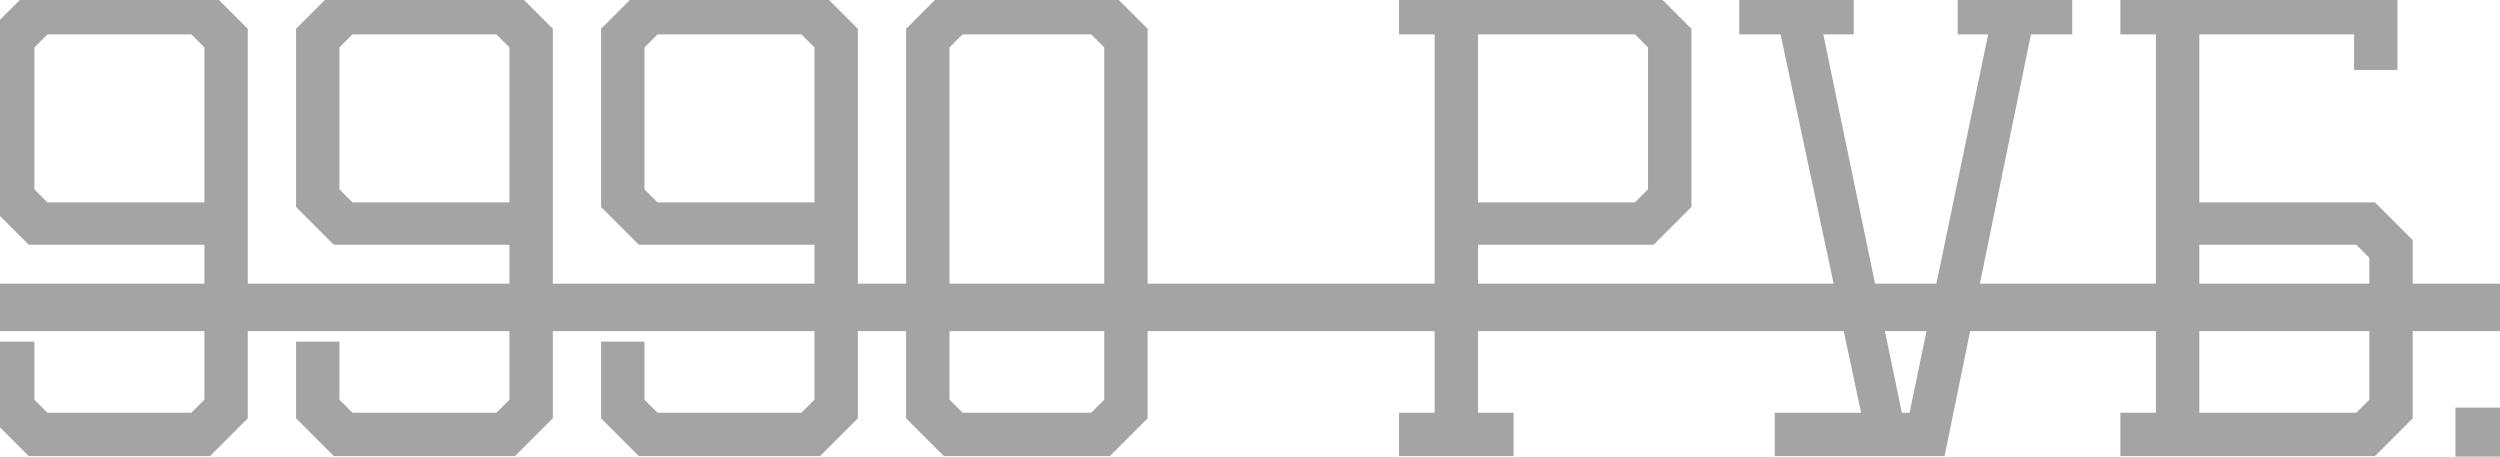
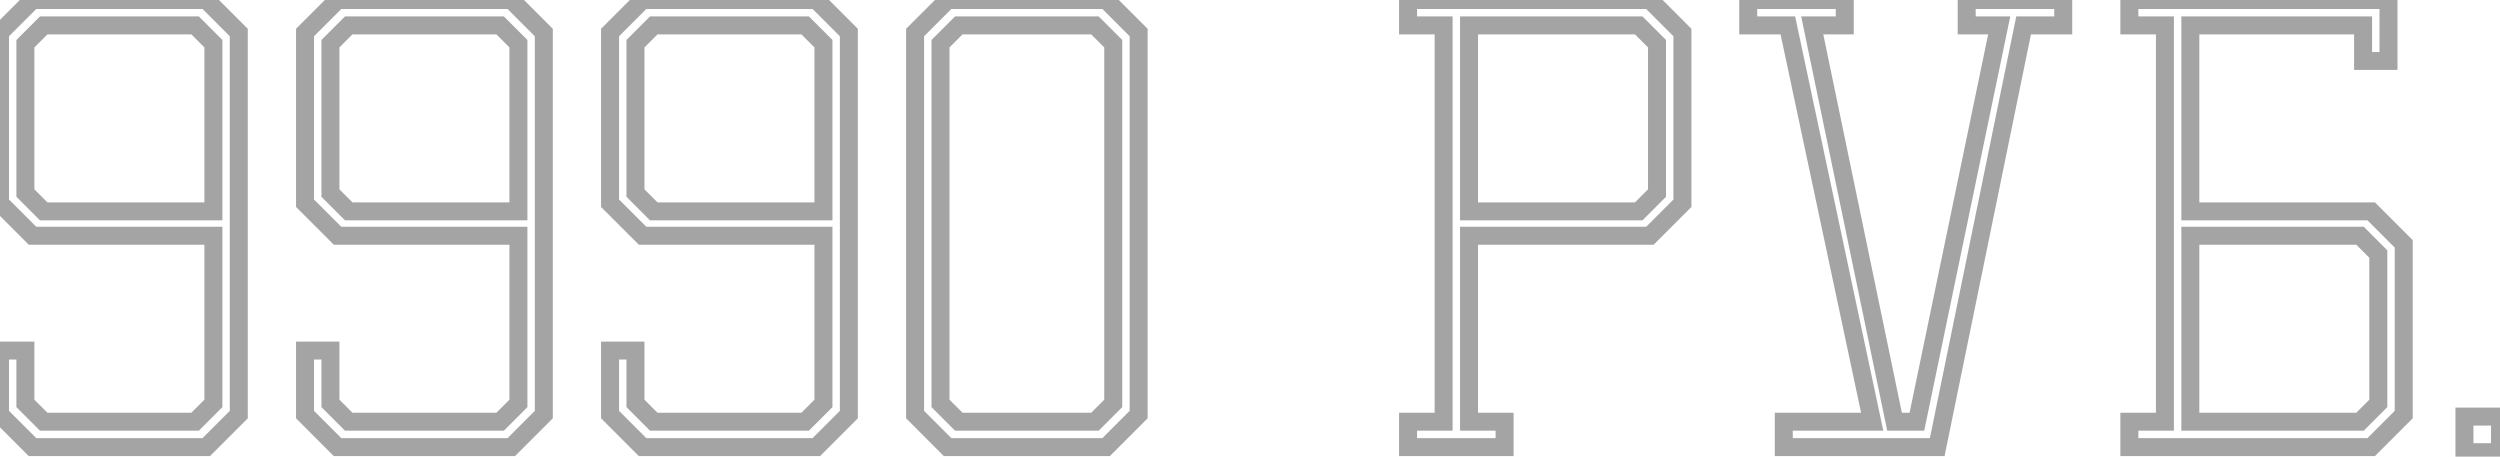
<svg xmlns="http://www.w3.org/2000/svg" width="334" height="61" viewBox="0 0 334 61" fill="none">
-   <path d="M0 55.389V46.836H3.394V53.895L5.838 56.339H26.065L28.509 53.895V31.496H4.344L0 27.151V4.344L4.344 0H27.559L31.903 4.344V55.389L27.559 59.733H4.344L0 55.389ZM28.509 28.238V5.838L26.065 3.394H5.838L3.394 5.838V25.794L5.838 28.238H28.509ZM40.752 55.389V46.836H44.146V53.895L46.59 56.339H66.817L69.261 53.895V31.496H45.096L40.752 27.151V4.344L45.096 0H68.311L72.655 4.344V55.389L68.311 59.733H45.096L40.752 55.389ZM69.261 28.238V5.838L66.817 3.394H46.59L44.146 5.838V25.794L46.59 28.238H69.261ZM81.504 55.389V46.836H84.898V53.895L87.342 56.339H107.57L110.013 53.895V31.496H85.849L81.504 27.151V4.344L85.849 0H109.063L113.407 4.344V55.389L109.063 59.733H85.849L81.504 55.389ZM110.013 28.238V5.838L107.57 3.394H87.342L84.898 5.838V25.794L87.342 28.238H110.013ZM122.257 55.389V4.344L126.601 0H147.779L152.123 4.344V55.389L147.779 59.733H126.601L122.257 55.389ZM148.729 53.895V5.838L146.286 3.394H128.094L125.651 5.838V53.895L128.094 56.339H146.286L148.729 53.895ZM188.117 59.733V56.339H192.869V3.394H188.117V0H220.427L224.772 4.344V27.151L220.427 31.496H196.263V56.339H201.014V59.733H188.117ZM221.378 25.794V5.838L218.934 3.394H196.263V28.238H218.934L221.378 25.794ZM253.112 56.339H256.098L267.095 3.394H262.75V0H275.647V3.394H270.353L258.813 59.733H238.314V56.339H250.125L238.857 3.394H233.563V0H246.459V3.394H242.115L253.112 56.339ZM284.483 59.733V56.339H289.235V3.394H284.483V0H319.101V8.146H315.707V3.394H292.629V28.238H316.793L321.138 32.582V55.389L316.793 59.733H284.483ZM317.744 33.939L315.3 31.496H292.629V56.339H315.3L317.744 53.895V33.939ZM329.25 60.412V55.66H334.001V60.412H329.25Z" fill="#A4A4A4" />
-   <path d="M0 39.098H342.147V43.035H0V39.098Z" fill="#A4A4A4" />
  <path d="M0 55.389H-1.201V55.886L-0.85 56.238L0 55.389ZM0 46.836V45.635H-1.201V46.836H0ZM3.394 46.836H4.595V45.635H3.394V46.836ZM3.394 53.896H2.192V54.393L2.544 54.745L3.394 53.896ZM5.838 56.339L4.988 57.189L5.34 57.541H5.838V56.339ZM26.065 56.339V57.541H26.563L26.915 57.189L26.065 56.339ZM28.509 53.896L29.358 54.745L29.71 54.393V53.896H28.509ZM28.509 31.496H29.71V30.294H28.509V31.496ZM4.344 31.496L3.495 32.345L3.847 32.697H4.344V31.496ZM0 27.151H-1.201V27.649L-0.85 28.001L0 27.151ZM0 4.344L-0.85 3.495L-1.201 3.847V4.344H0ZM4.344 0V-1.201H3.847L3.495 -0.849L4.344 0ZM27.559 0L28.408 -0.849L28.056 -1.201H27.559V0ZM31.903 4.344H33.104V3.847L32.752 3.495L31.903 4.344ZM31.903 55.389L32.752 56.238L33.104 55.886V55.389H31.903ZM27.559 59.733V60.934H28.056L28.408 60.583L27.559 59.733ZM4.344 59.733L3.495 60.583L3.847 60.934H4.344V59.733ZM28.509 28.238V29.439H29.71V28.238H28.509ZM28.509 5.838H29.71V5.34L29.358 4.988L28.509 5.838ZM26.065 3.394L26.915 2.544L26.563 2.193H26.065V3.394ZM5.838 3.394V2.193H5.34L4.988 2.544L5.838 3.394ZM3.394 5.838L2.544 4.988L2.192 5.34V5.838H3.394ZM3.394 25.794H2.192V26.292L2.544 26.643L3.394 25.794ZM5.838 28.238L4.988 29.087L5.34 29.439H5.838V28.238ZM1.201 55.389V46.836H-1.201V55.389H1.201ZM0 48.038H3.394V45.635H0V48.038ZM2.192 46.836V53.896H4.595V46.836H2.192ZM2.544 54.745L4.988 57.189L6.687 55.49L4.243 53.046L2.544 54.745ZM5.838 57.541H26.065V55.138H5.838V57.541ZM26.915 57.189L29.358 54.745L27.659 53.046L25.216 55.49L26.915 57.189ZM29.71 53.896V31.496H27.308V53.896H29.71ZM28.509 30.294H4.344V32.697H28.509V30.294ZM5.194 30.646L0.85 26.302L-0.85 28.001L3.495 32.345L5.194 30.646ZM1.201 27.151V4.344H-1.201V27.151H1.201ZM0.85 5.194L5.194 0.85L3.495 -0.849L-0.85 3.495L0.85 5.194ZM4.344 1.202H27.559V-1.201H4.344V1.202ZM26.709 0.85L31.053 5.194L32.752 3.495L28.408 -0.849L26.709 0.85ZM30.701 4.344V55.389H33.104V4.344H30.701ZM31.053 54.539L26.709 58.883L28.408 60.583L32.752 56.238L31.053 54.539ZM27.559 58.532H4.344V60.934H27.559V58.532ZM5.194 58.883L0.85 54.539L-0.85 56.238L3.495 60.583L5.194 58.883ZM29.71 28.238V5.838H27.308V28.238H29.71ZM29.358 4.988L26.915 2.544L25.216 4.244L27.659 6.687L29.358 4.988ZM26.065 2.193H5.838V4.595H26.065V2.193ZM4.988 2.544L2.544 4.988L4.243 6.687L6.687 4.244L4.988 2.544ZM2.192 5.838V25.794H4.595V5.838H2.192ZM2.544 26.643L4.988 29.087L6.687 27.388L4.243 24.944L2.544 26.643ZM5.838 29.439H28.509V27.036H5.838V29.439ZM40.752 55.389H39.551V55.886L39.903 56.238L40.752 55.389ZM40.752 46.836V45.635H39.551V46.836H40.752ZM44.146 46.836H45.348V45.635H44.146V46.836ZM44.146 53.896H42.945V54.393L43.297 54.745L44.146 53.896ZM46.59 56.339L45.74 57.189L46.092 57.541H46.59V56.339ZM66.817 56.339V57.541H67.315L67.667 57.189L66.817 56.339ZM69.261 53.896L70.111 54.745L70.463 54.393V53.896H69.261ZM69.261 31.496H70.463V30.294H69.261V31.496ZM45.096 31.496L44.247 32.345L44.599 32.697H45.096V31.496ZM40.752 27.151H39.551V27.649L39.903 28.001L40.752 27.151ZM40.752 4.344L39.903 3.495L39.551 3.847V4.344H40.752ZM45.096 0V-1.201H44.599L44.247 -0.849L45.096 0ZM68.311 0L69.16 -0.849L68.808 -1.201H68.311V0ZM72.655 4.344H73.856V3.847L73.505 3.495L72.655 4.344ZM72.655 55.389L73.505 56.238L73.856 55.886V55.389H72.655ZM68.311 59.733V60.934H68.808L69.16 60.583L68.311 59.733ZM45.096 59.733L44.247 60.583L44.599 60.934H45.096V59.733ZM69.261 28.238V29.439H70.463V28.238H69.261ZM69.261 5.838H70.463V5.34L70.111 4.988L69.261 5.838ZM66.817 3.394L67.667 2.544L67.315 2.193H66.817V3.394ZM46.59 3.394V2.193H46.092L45.74 2.544L46.59 3.394ZM44.146 5.838L43.297 4.988L42.945 5.34V5.838H44.146ZM44.146 25.794H42.945V26.292L43.297 26.643L44.146 25.794ZM46.59 28.238L45.74 29.087L46.092 29.439H46.59V28.238ZM41.954 55.389V46.836H39.551V55.389H41.954ZM40.752 48.038H44.146V45.635H40.752V48.038ZM42.945 46.836V53.896H45.348V46.836H42.945ZM43.297 54.745L45.74 57.189L47.439 55.49L44.996 53.046L43.297 54.745ZM46.59 57.541H66.817V55.138H46.59V57.541ZM67.667 57.189L70.111 54.745L68.412 53.046L65.968 55.49L67.667 57.189ZM70.463 53.896V31.496H68.06V53.896H70.463ZM69.261 30.294H45.096V32.697H69.261V30.294ZM45.946 30.646L41.602 26.302L39.903 28.001L44.247 32.345L45.946 30.646ZM41.954 27.151V4.344H39.551V27.151H41.954ZM41.602 5.194L45.946 0.85L44.247 -0.849L39.903 3.495L41.602 5.194ZM45.096 1.202H68.311V-1.201H45.096V1.202ZM67.461 0.85L71.805 5.194L73.505 3.495L69.16 -0.849L67.461 0.85ZM71.454 4.344V55.389H73.856V4.344H71.454ZM71.805 54.539L67.461 58.883L69.16 60.583L73.505 56.238L71.805 54.539ZM68.311 58.532H45.096V60.934H68.311V58.532ZM45.946 58.883L41.602 54.539L39.903 56.238L44.247 60.583L45.946 58.883ZM70.463 28.238V5.838H68.06V28.238H70.463ZM70.111 4.988L67.667 2.544L65.968 4.244L68.412 6.687L70.111 4.988ZM66.817 2.193H46.59V4.595H66.817V2.193ZM45.74 2.544L43.297 4.988L44.996 6.687L47.439 4.244L45.74 2.544ZM42.945 5.838V25.794H45.348V5.838H42.945ZM43.297 26.643L45.74 29.087L47.439 27.388L44.996 24.944L43.297 26.643ZM46.59 29.439H69.261V27.036H46.59V29.439ZM81.504 55.389H80.303V55.886L80.655 56.238L81.504 55.389ZM81.504 46.836V45.635H80.303V46.836H81.504ZM84.898 46.836H86.1V45.635H84.898V46.836ZM84.898 53.896H83.697V54.393L84.049 54.745L84.898 53.896ZM87.342 56.339L86.492 57.189L86.844 57.541H87.342V56.339ZM107.57 56.339V57.541H108.067L108.419 57.189L107.57 56.339ZM110.013 53.896L110.863 54.745L111.215 54.393V53.896H110.013ZM110.013 31.496H111.215V30.294H110.013V31.496ZM85.849 31.496L84.999 32.345L85.351 32.697H85.849V31.496ZM81.504 27.151H80.303V27.649L80.655 28.001L81.504 27.151ZM81.504 4.344L80.655 3.495L80.303 3.847V4.344H81.504ZM85.849 0V-1.201H85.351L84.999 -0.849L85.849 0ZM109.063 0L109.913 -0.849L109.561 -1.201H109.063V0ZM113.407 4.344H114.609V3.847L114.257 3.495L113.407 4.344ZM113.407 55.389L114.257 56.238L114.609 55.886V55.389H113.407ZM109.063 59.733V60.934H109.561L109.913 60.583L109.063 59.733ZM85.849 59.733L84.999 60.583L85.351 60.934H85.849V59.733ZM110.013 28.238V29.439H111.215V28.238H110.013ZM110.013 5.838H111.215V5.34L110.863 4.988L110.013 5.838ZM107.57 3.394L108.419 2.544L108.067 2.193H107.57V3.394ZM87.342 3.394V2.193H86.844L86.492 2.544L87.342 3.394ZM84.898 5.838L84.049 4.988L83.697 5.34V5.838H84.898ZM84.898 25.794H83.697V26.292L84.049 26.643L84.898 25.794ZM87.342 28.238L86.492 29.087L86.844 29.439H87.342V28.238ZM82.706 55.389V46.836H80.303V55.389H82.706ZM81.504 48.038H84.898V45.635H81.504V48.038ZM83.697 46.836V53.896H86.1V46.836H83.697ZM84.049 54.745L86.492 57.189L88.192 55.49L85.748 53.046L84.049 54.745ZM87.342 57.541H107.57V55.138H87.342V57.541ZM108.419 57.189L110.863 54.745L109.164 53.046L106.72 55.49L108.419 57.189ZM111.215 53.896V31.496H108.812V53.896H111.215ZM110.013 30.294H85.849V32.697H110.013V30.294ZM86.698 30.646L82.354 26.302L80.655 28.001L84.999 32.345L86.698 30.646ZM82.706 27.151V4.344H80.303V27.151H82.706ZM82.354 5.194L86.698 0.85L84.999 -0.849L80.655 3.495L82.354 5.194ZM85.849 1.202H109.063V-1.201H85.849V1.202ZM108.214 0.85L112.558 5.194L114.257 3.495L109.913 -0.849L108.214 0.85ZM112.206 4.344V55.389H114.609V4.344H112.206ZM112.558 54.539L108.214 58.883L109.913 60.583L114.257 56.238L112.558 54.539ZM109.063 58.532H85.849V60.934H109.063V58.532ZM86.698 58.883L82.354 54.539L80.655 56.238L84.999 60.583L86.698 58.883ZM111.215 28.238V5.838H108.812V28.238H111.215ZM110.863 4.988L108.419 2.544L106.72 4.244L109.164 6.687L110.863 4.988ZM107.57 2.193H87.342V4.595H107.57V2.193ZM86.492 2.544L84.049 4.988L85.748 6.687L88.192 4.244L86.492 2.544ZM83.697 5.838V25.794H86.1V5.838H83.697ZM84.049 26.643L86.492 29.087L88.192 27.388L85.748 24.944L84.049 26.643ZM87.342 29.439H110.013V27.036H87.342V29.439ZM122.257 55.389H121.055V55.886L121.407 56.238L122.257 55.389ZM122.257 4.344L121.407 3.495L121.055 3.847V4.344H122.257ZM126.601 0V-1.201H126.103L125.751 -0.849L126.601 0ZM147.779 0L148.628 -0.849L148.277 -1.201H147.779V0ZM152.123 4.344H153.325V3.847L152.973 3.495L152.123 4.344ZM152.123 55.389L152.973 56.238L153.325 55.886V55.389H152.123ZM147.779 59.733V60.934H148.277L148.628 60.583L147.779 59.733ZM126.601 59.733L125.751 60.583L126.103 60.934H126.601V59.733ZM148.729 53.896L149.579 54.745L149.931 54.393V53.896H148.729ZM148.729 5.838H149.931V5.34L149.579 4.988L148.729 5.838ZM146.286 3.394L147.135 2.544L146.783 2.193H146.286V3.394ZM128.094 3.394V2.193H127.597L127.245 2.544L128.094 3.394ZM125.651 5.838L124.801 4.988L124.449 5.34V5.838H125.651ZM125.651 53.896H124.449V54.393L124.801 54.745L125.651 53.896ZM128.094 56.339L127.245 57.189L127.597 57.541H128.094V56.339ZM146.286 56.339V57.541H146.783L147.135 57.189L146.286 56.339ZM123.458 55.389V4.344H121.055V55.389H123.458ZM123.106 5.194L127.45 0.85L125.751 -0.849L121.407 3.495L123.106 5.194ZM126.601 1.202H147.779V-1.201H126.601V1.202ZM146.929 0.85L151.274 5.194L152.973 3.495L148.628 -0.849L146.929 0.85ZM150.922 4.344V55.389H153.325V4.344H150.922ZM151.274 54.539L146.929 58.883L148.628 60.583L152.973 56.238L151.274 54.539ZM147.779 58.532H126.601V60.934H147.779V58.532ZM127.45 58.883L123.106 54.539L121.407 56.238L125.751 60.583L127.45 58.883ZM149.931 53.896V5.838H147.528V53.896H149.931ZM149.579 4.988L147.135 2.544L145.436 4.244L147.88 6.687L149.579 4.988ZM146.286 2.193H128.094V4.595H146.286V2.193ZM127.245 2.544L124.801 4.988L126.5 6.687L128.944 4.244L127.245 2.544ZM124.449 5.838V53.896H126.852V5.838H124.449ZM124.801 54.745L127.245 57.189L128.944 55.49L126.5 53.046L124.801 54.745ZM128.094 57.541H146.286V55.138H128.094V57.541ZM147.135 57.189L149.579 54.745L147.88 53.046L145.436 55.49L147.135 57.189ZM188.117 59.733H186.916V60.934H188.117V59.733ZM188.117 56.339V55.138H186.916V56.339H188.117ZM192.869 56.339V57.541H194.07V56.339H192.869ZM192.869 3.394H194.07V2.193H192.869V3.394ZM188.117 3.394H186.916V4.595H188.117V3.394ZM188.117 0V-1.201H186.916V0H188.117ZM220.427 0L221.277 -0.849L220.925 -1.201H220.427V0ZM224.772 4.344H225.973V3.847L225.621 3.495L224.772 4.344ZM224.772 27.151L225.621 28.001L225.973 27.649V27.151H224.772ZM220.427 31.496V32.697H220.925L221.277 32.345L220.427 31.496ZM196.263 31.496V30.294H195.061V31.496H196.263ZM196.263 56.339H195.061V57.541H196.263V56.339ZM201.014 56.339H202.216V55.138H201.014V56.339ZM201.014 59.733V60.934H202.216V59.733H201.014ZM221.378 25.794L222.227 26.643L222.579 26.292V25.794H221.378ZM221.378 5.838H222.579V5.34L222.227 4.988L221.378 5.838ZM218.934 3.394L219.784 2.544L219.432 2.193H218.934V3.394ZM196.263 3.394V2.193H195.061V3.394H196.263ZM196.263 28.238H195.061V29.439H196.263V28.238ZM218.934 28.238V29.439H219.432L219.784 29.087L218.934 28.238ZM189.319 59.733V56.339H186.916V59.733H189.319ZM188.117 57.541H192.869V55.138H188.117V57.541ZM194.07 56.339V3.394H191.667V56.339H194.07ZM192.869 2.193H188.117V4.595H192.869V2.193ZM189.319 3.394V0H186.916V3.394H189.319ZM188.117 1.202H220.427V-1.201H188.117V1.202ZM219.578 0.85L223.922 5.194L225.621 3.495L221.277 -0.849L219.578 0.85ZM223.57 4.344V27.151H225.973V4.344H223.57ZM223.922 26.302L219.578 30.646L221.277 32.345L225.621 28.001L223.922 26.302ZM220.427 30.294H196.263V32.697H220.427V30.294ZM195.061 31.496V56.339H197.464V31.496H195.061ZM196.263 57.541H201.014V55.138H196.263V57.541ZM199.813 56.339V59.733H202.216V56.339H199.813ZM201.014 58.532H188.117V60.934H201.014V58.532ZM222.579 25.794V5.838H220.176V25.794H222.579ZM222.227 4.988L219.784 2.544L218.084 4.244L220.528 6.687L222.227 4.988ZM218.934 2.193H196.263V4.595H218.934V2.193ZM195.061 3.394V28.238H197.464V3.394H195.061ZM196.263 29.439H218.934V27.036H196.263V29.439ZM219.784 29.087L222.227 26.643L220.528 24.944L218.084 27.388L219.784 29.087ZM253.112 56.339L251.935 56.584L252.134 57.541H253.112V56.339ZM256.098 56.339V57.541H257.076L257.275 56.584L256.098 56.339ZM267.095 3.394L268.271 3.638L268.571 2.193H267.095V3.394ZM262.75 3.394H261.549V4.595H262.75V3.394ZM262.75 0V-1.201H261.549V0H262.75ZM275.647 0H276.849V-1.201H275.647V0ZM275.647 3.394V4.595H276.849V3.394H275.647ZM270.353 3.394V2.193H269.372L269.176 3.153L270.353 3.394ZM258.813 59.733V60.934H259.794L259.99 59.974L258.813 59.733ZM238.314 59.733H237.113V60.934H238.314V59.733ZM238.314 56.339V55.138H237.113V56.339H238.314ZM250.125 56.339V57.541H251.609L251.3 56.089L250.125 56.339ZM238.857 3.394L240.032 3.144L239.83 2.193H238.857V3.394ZM233.563 3.394H232.361V4.595H233.563V3.394ZM233.563 0V-1.201H232.361V0H233.563ZM246.459 0H247.661V-1.201H246.459V0ZM246.459 3.394V4.595H247.661V3.394H246.459ZM242.115 3.394V2.193H240.639L240.939 3.638L242.115 3.394ZM253.112 57.541H256.098V55.138H253.112V57.541ZM257.275 56.584L268.271 3.638L265.918 3.15L254.922 56.095L257.275 56.584ZM267.095 2.193H262.75V4.595H267.095V2.193ZM263.952 3.394V0H261.549V3.394H263.952ZM262.75 1.202H275.647V-1.201H262.75V1.202ZM274.446 0V3.394H276.849V0H274.446ZM275.647 2.193H270.353V4.595H275.647V2.193ZM269.176 3.153L257.636 59.492L259.99 59.974L271.53 3.635L269.176 3.153ZM258.813 58.532H238.314V60.934H258.813V58.532ZM239.516 59.733V56.339H237.113V59.733H239.516ZM238.314 57.541H250.125V55.138H238.314V57.541ZM251.3 56.089L240.032 3.144L237.682 3.644L248.95 56.589L251.3 56.089ZM238.857 2.193H233.563V4.595H238.857V2.193ZM234.764 3.394V0H232.361V3.394H234.764ZM233.563 1.202H246.459V-1.201H233.563V1.202ZM245.258 0V3.394H247.661V0H245.258ZM246.459 2.193H242.115V4.595H246.459V2.193ZM240.939 3.638L251.935 56.584L254.288 56.095L243.292 3.15L240.939 3.638ZM284.483 59.733H283.282V60.934H284.483V59.733ZM284.483 56.339V55.138H283.282V56.339H284.483ZM289.235 56.339V57.541H290.436V56.339H289.235ZM289.235 3.394H290.436V2.193H289.235V3.394ZM284.483 3.394H283.282V4.595H284.483V3.394ZM284.483 0V-1.201H283.282V0H284.483ZM319.101 0H320.303V-1.201H319.101V0ZM319.101 8.146V9.347H320.303V8.146H319.101ZM315.707 8.146H314.506V9.347H315.707V8.146ZM315.707 3.394H316.909V2.193H315.707V3.394ZM292.629 3.394V2.193H291.427V3.394H292.629ZM292.629 28.238H291.427V29.439H292.629V28.238ZM316.793 28.238L317.643 27.388L317.291 27.036H316.793V28.238ZM321.138 32.582H322.339V32.084L321.987 31.732L321.138 32.582ZM321.138 55.389L321.987 56.238L322.339 55.886V55.389H321.138ZM316.793 59.733V60.934H317.291L317.643 60.583L316.793 59.733ZM317.744 33.939H318.945V33.442L318.593 33.09L317.744 33.939ZM315.3 31.496L316.15 30.646L315.798 30.294H315.3V31.496ZM292.629 31.496V30.294H291.427V31.496H292.629ZM292.629 56.339H291.427V57.541H292.629V56.339ZM315.3 56.339V57.541H315.798L316.15 57.189L315.3 56.339ZM317.744 53.896L318.593 54.745L318.945 54.393V53.896H317.744ZM285.685 59.733V56.339H283.282V59.733H285.685ZM284.483 57.541H289.235V55.138H284.483V57.541ZM290.436 56.339V3.394H288.033V56.339H290.436ZM289.235 2.193H284.483V4.595H289.235V2.193ZM285.685 3.394V0H283.282V3.394H285.685ZM284.483 1.202H319.101V-1.201H284.483V1.202ZM317.9 0V8.146H320.303V0H317.9ZM319.101 6.944H315.707V9.347H319.101V6.944ZM316.909 8.146V3.394H314.506V8.146H316.909ZM315.707 2.193H292.629V4.595H315.707V2.193ZM291.427 3.394V28.238H293.83V3.394H291.427ZM292.629 29.439H316.793V27.036H292.629V29.439ZM315.944 29.087L320.288 33.431L321.987 31.732L317.643 27.388L315.944 29.087ZM319.936 32.582V55.389H322.339V32.582H319.936ZM320.288 54.539L315.944 58.883L317.643 60.583L321.987 56.238L320.288 54.539ZM316.793 58.532H284.483V60.934H316.793V58.532ZM318.593 33.09L316.15 30.646L314.451 32.345L316.894 34.789L318.593 33.09ZM315.3 30.294H292.629V32.697H315.3V30.294ZM291.427 31.496V56.339H293.83V31.496H291.427ZM292.629 57.541H315.3V55.138H292.629V57.541ZM316.15 57.189L318.593 54.745L316.894 53.046L314.451 55.49L316.15 57.189ZM318.945 53.896V33.939H316.542V53.896H318.945ZM329.25 60.412H328.048V61.613H329.25V60.412ZM329.25 55.66V54.459H328.048V55.66H329.25ZM334.001 55.66H335.203V54.459H334.001V55.66ZM334.001 60.412V61.613H335.203V60.412H334.001ZM330.451 60.412V55.66H328.048V60.412H330.451ZM329.25 56.862H334.001V54.459H329.25V56.862ZM332.8 55.66V60.412H335.203V55.66H332.8ZM334.001 59.21H329.25V61.613H334.001V59.21Z" fill="#A4A4A4" />
-   <path d="M0 39.098V37.897H-1.201V39.098H0ZM342.147 39.098H343.348V37.897H342.147V39.098ZM342.147 43.035V44.236H343.348V43.035H342.147ZM0 43.035H-1.201V44.236H0V43.035ZM0 40.3H342.147V37.897H0V40.3ZM340.945 39.098V43.035H343.348V39.098H340.945ZM342.147 41.834H0V44.236H342.147V41.834ZM1.201 43.035V39.098H-1.201V43.035H1.201Z" fill="#A4A4A4" />
</svg>